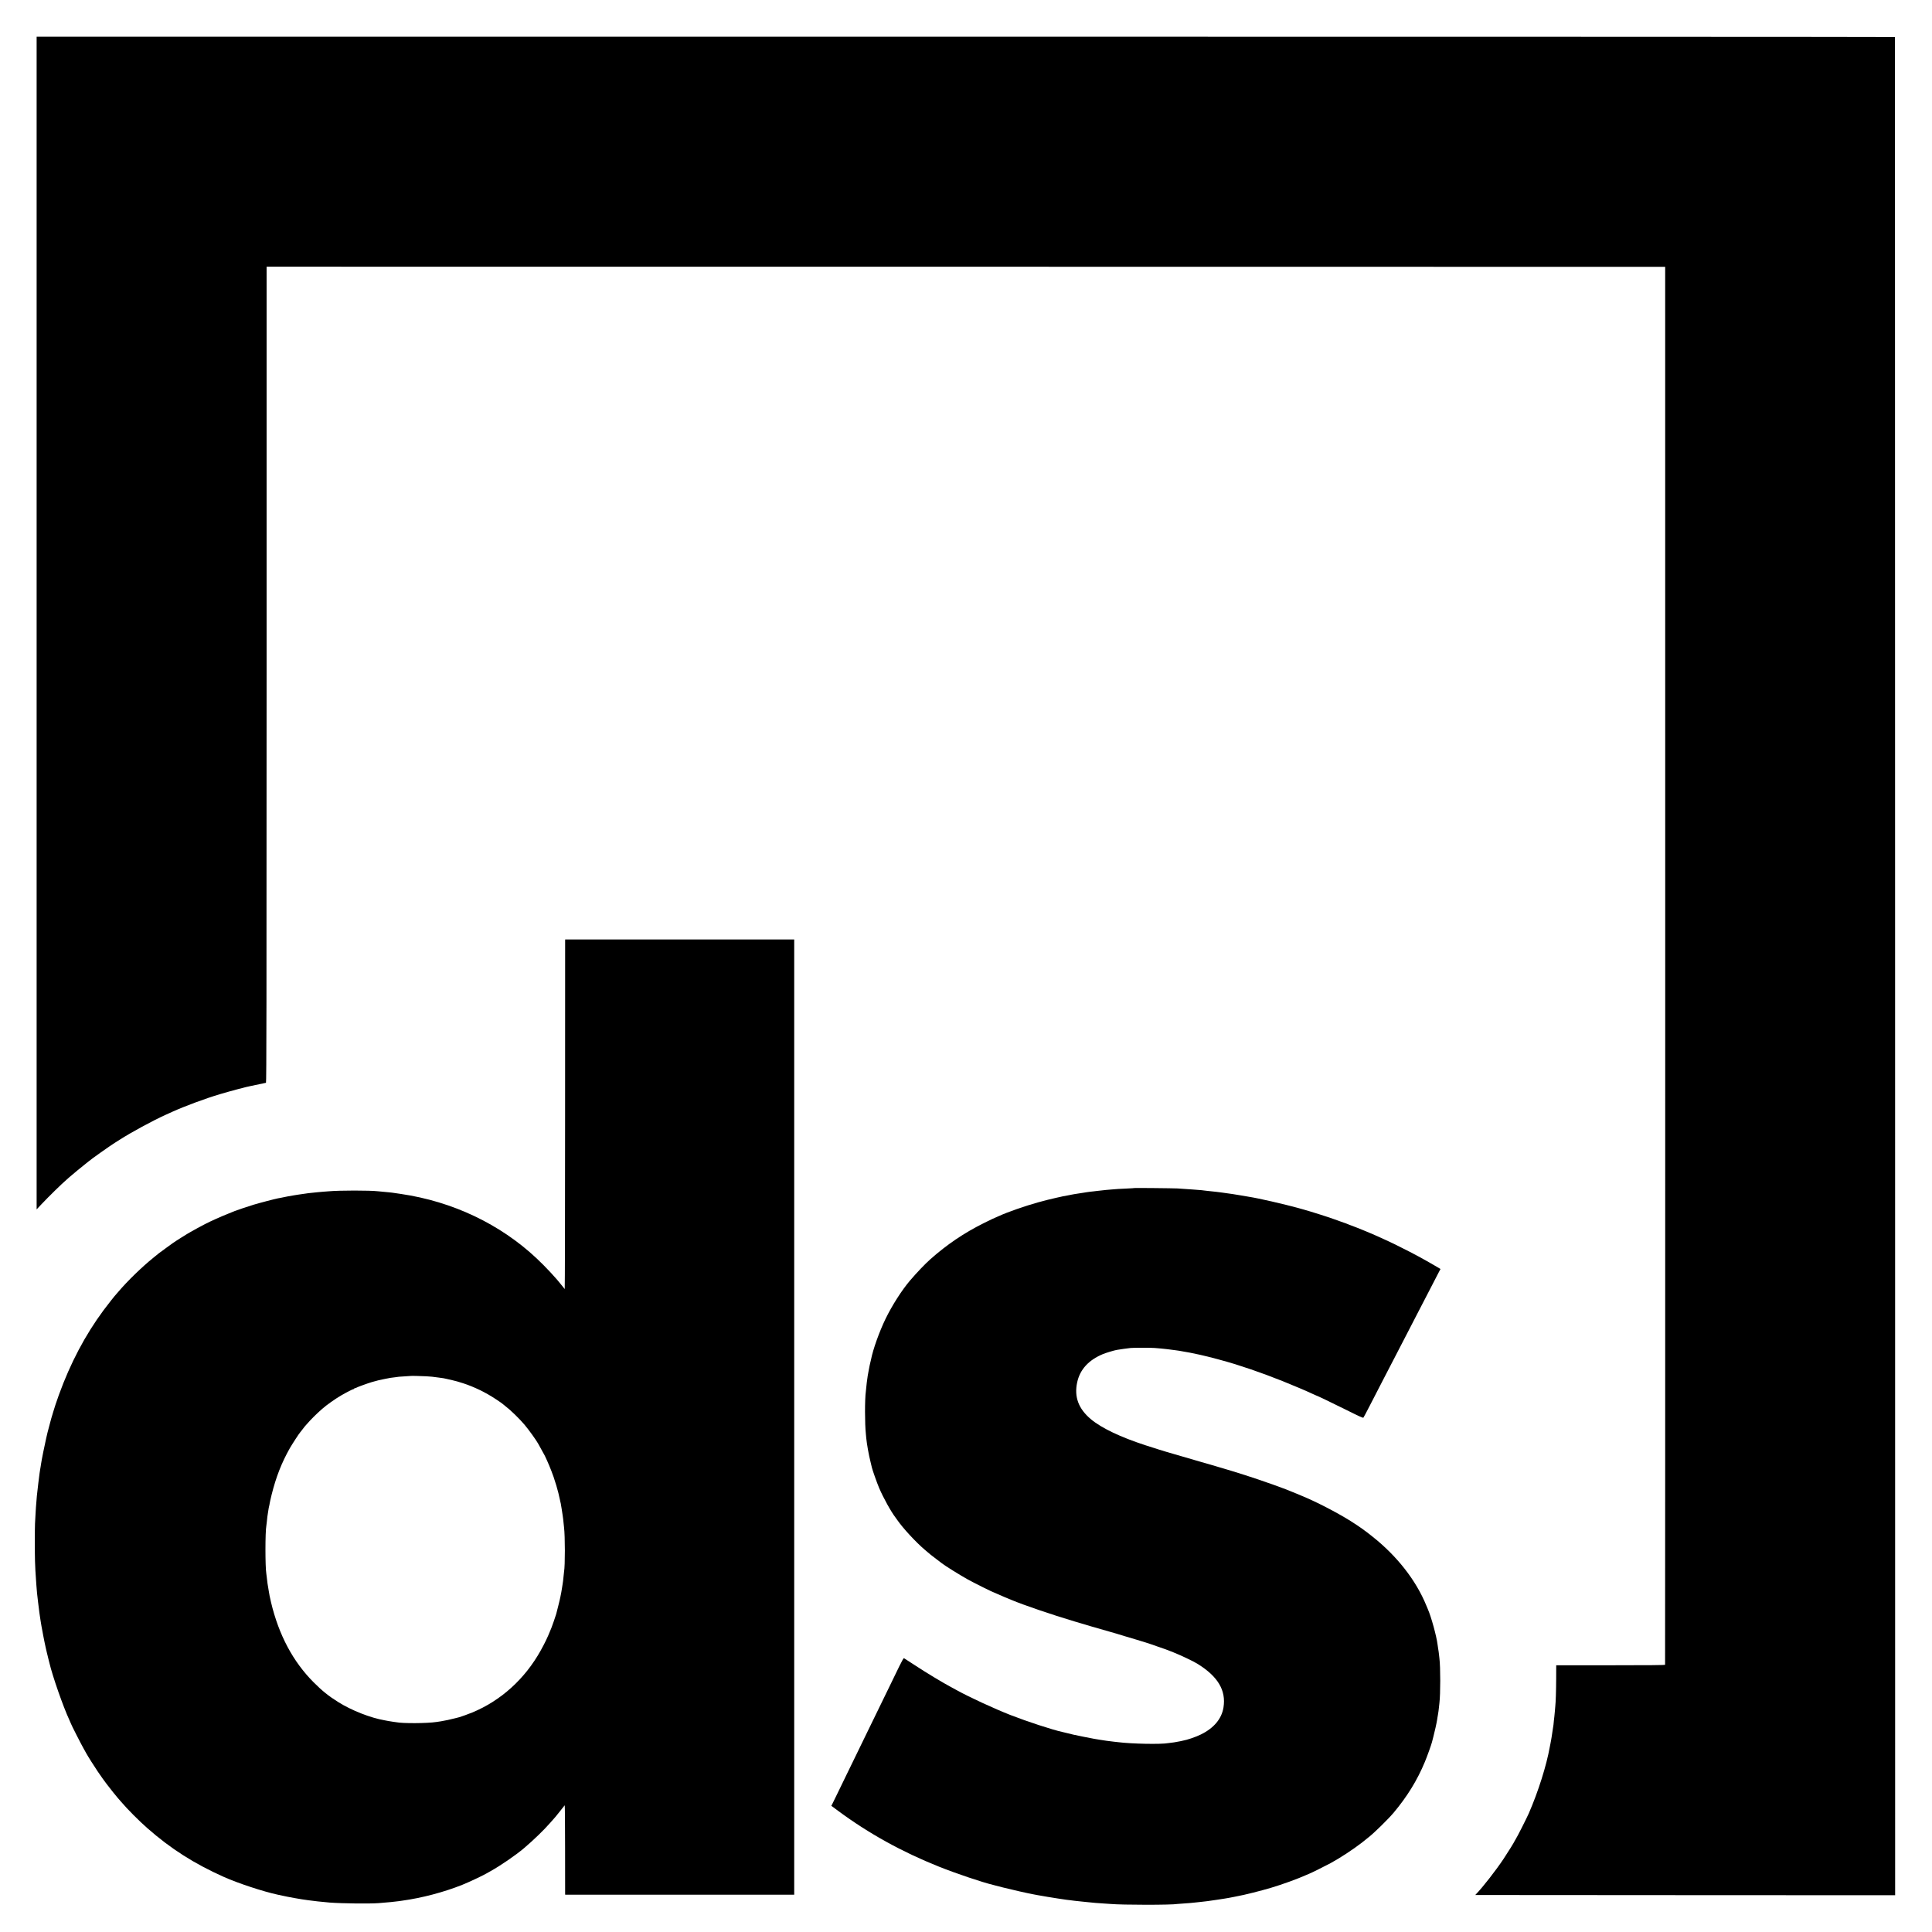
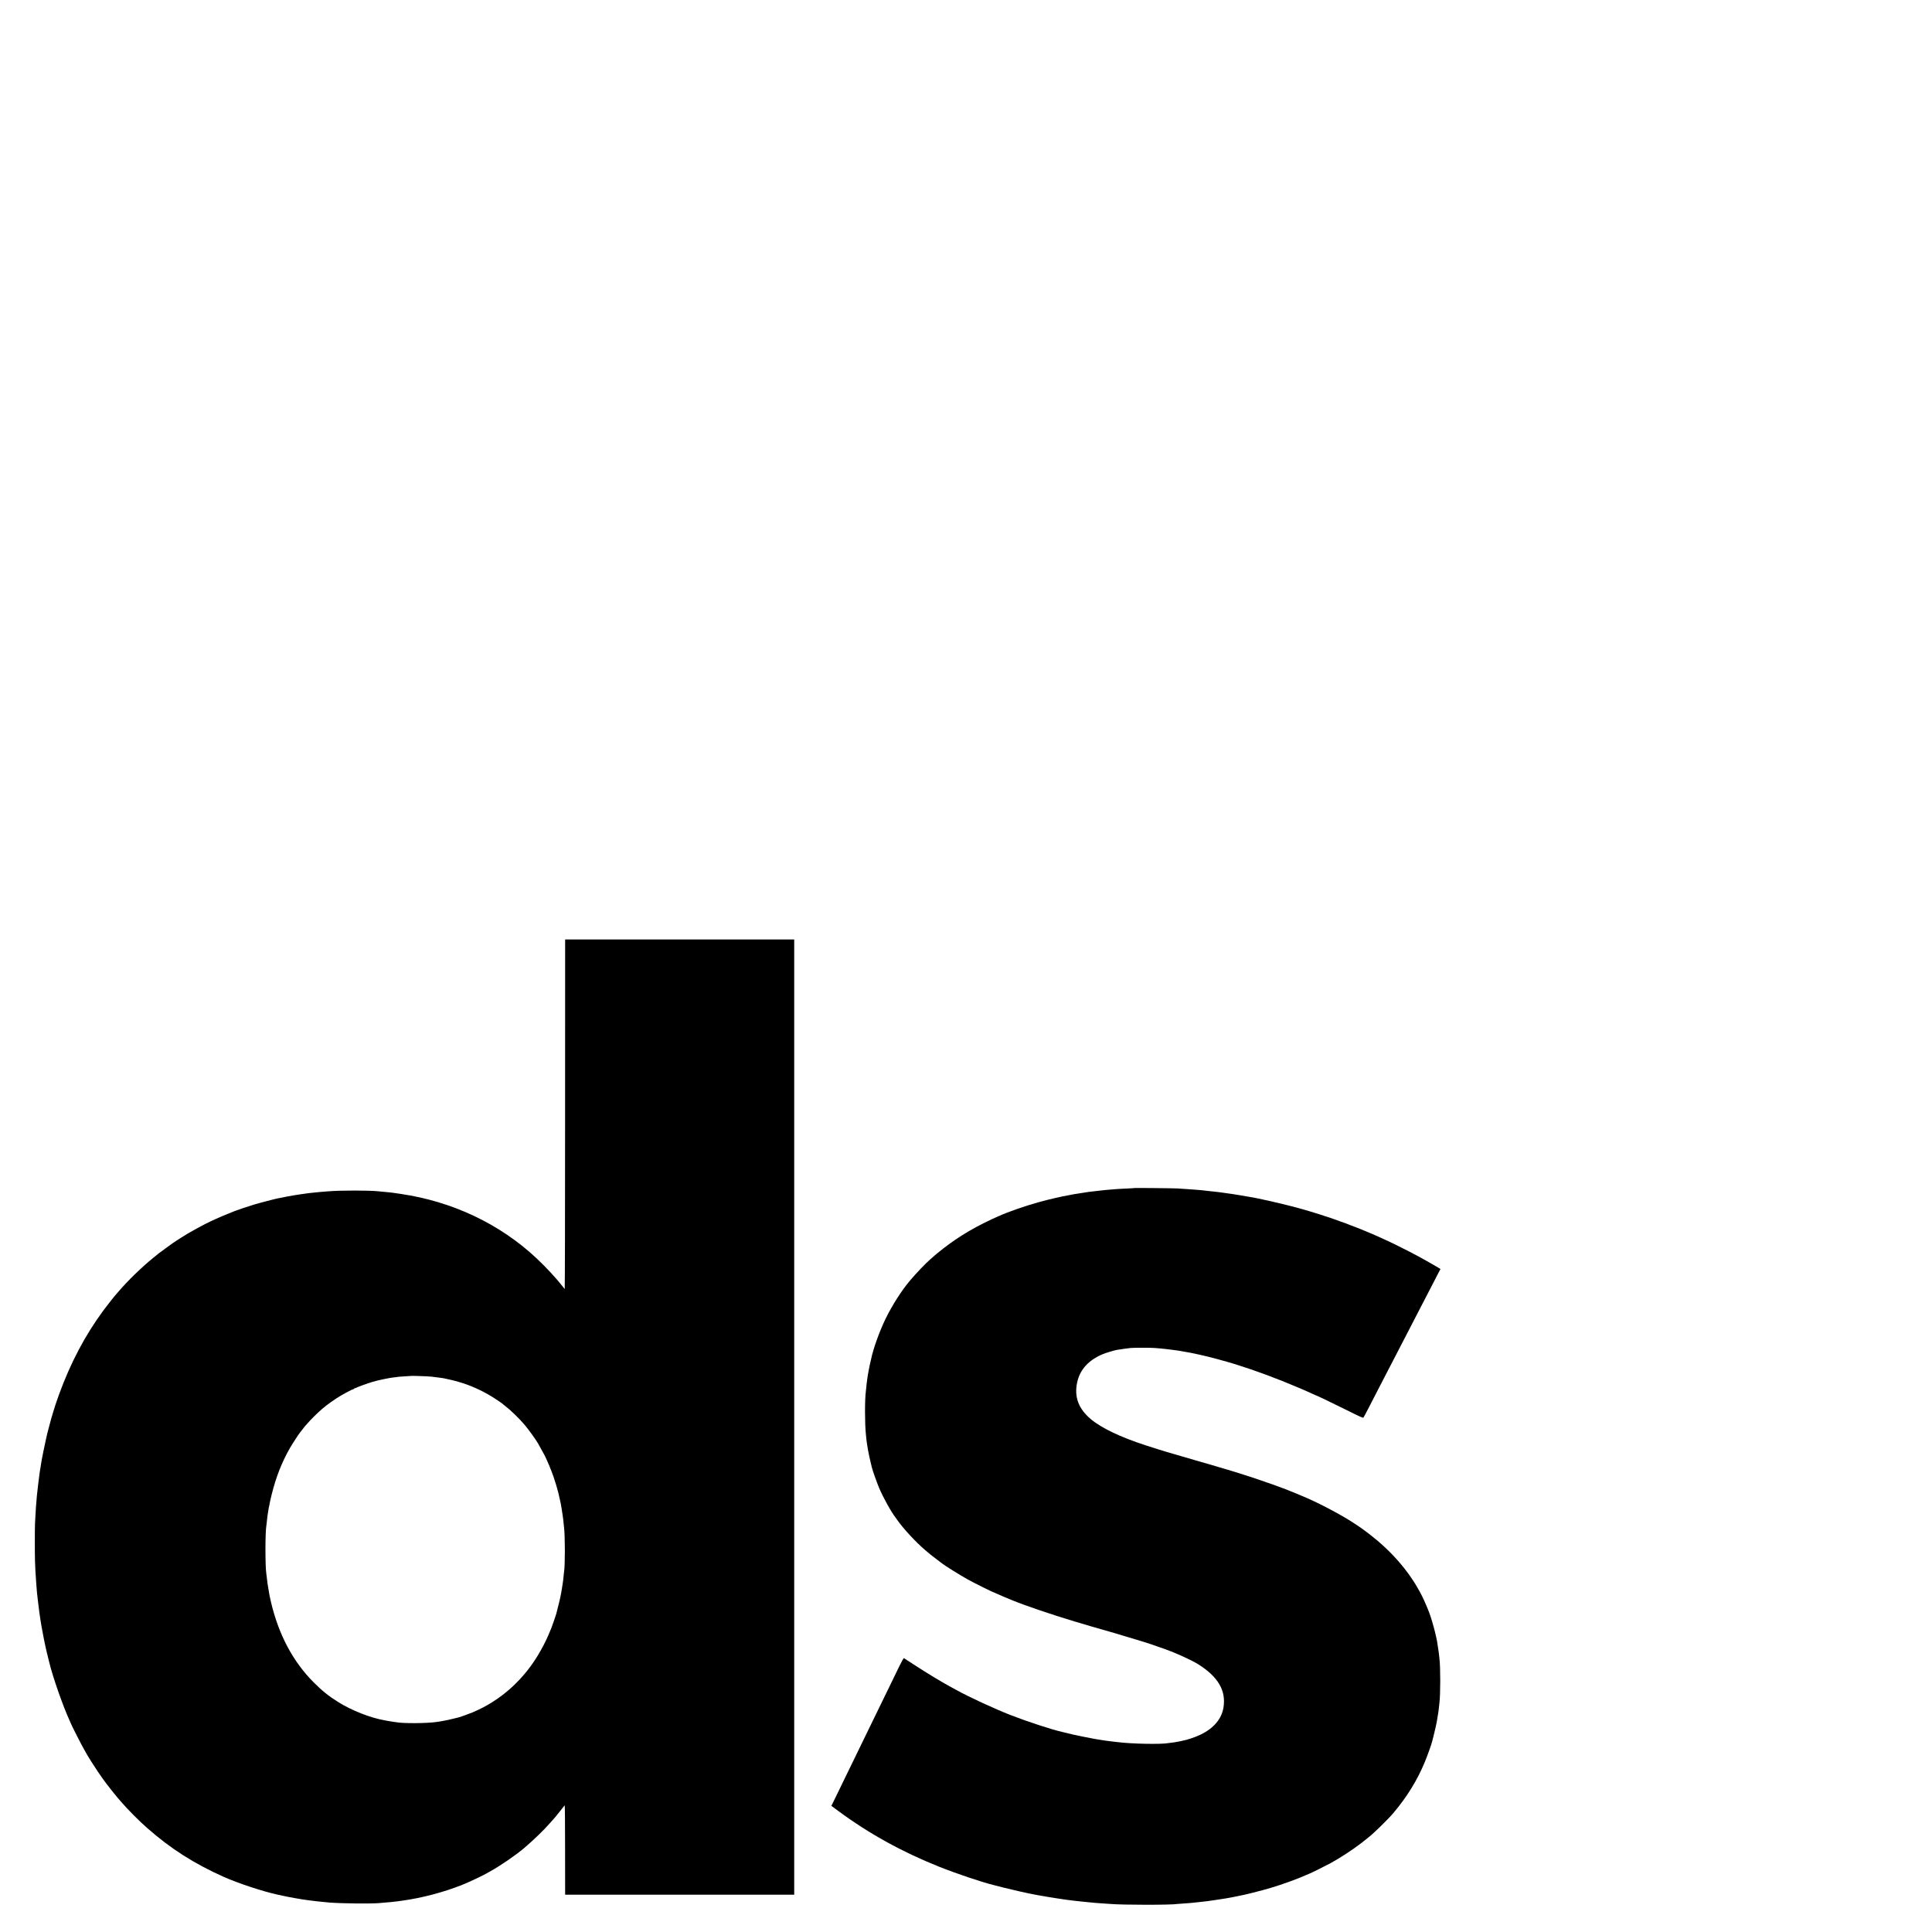
<svg xmlns="http://www.w3.org/2000/svg" version="1.0" width="4167pt" height="4167pt" viewBox="0 0 4167 4167" preserveAspectRatio="xMidYMid meet">
  <g transform="translate(0,4167) scale(0.1,-0.1)" fill="#000000" stroke="none">
-     <path d="M790 28232 l0 -12647 102 109 c163 173 437 441 548 536 14 11 39 33 55 49 37 34 319 267 365 301 18 14 38 30 44 35 42 40 481 351 578 410 24 14 70 44 103 65 244 157 705 407 980 532 44 20 111 50 150 68 273 123 720 289 1027 380 235 70 594 165 663 176 22 3 313 65 332 70 10 3 13 1772 13 8803 l0 8799 15082 -1 15083 -2 1 -15070 c0 -8288 -1 -15075 -3 -15081 -3 -8 -338 -11 -1176 -11 l-1172 0 -1 -284 c-1 -261 -9 -513 -19 -599 -2 -19 -7 -72 -10 -117 -3 -46 -8 -92 -10 -104 -2 -11 -7 -51 -10 -87 -3 -37 -7 -78 -9 -92 -3 -14 -10 -61 -16 -105 -15 -107 -19 -135 -25 -165 -3 -14 -7 -41 -10 -60 -3 -19 -10 -55 -15 -80 -5 -25 -12 -56 -14 -70 -70 -397 -250 -967 -452 -1430 -43 -99 -258 -524 -283 -558 -11 -17 -21 -33 -21 -36 0 -11 -146 -247 -242 -391 -167 -250 -450 -612 -586 -752 -13 -12 -22 -24 -20 -25 2 -1 2039 -2 4528 -3 l4525 -2 -1 20036 c-1 11020 -2 20039 -3 20042 0 4 -9019 7 -20041 7 l-20040 0 0 -12646z" />
    <path d="M12189 21361 c0 -25 -1 -1724 -1 -3774 0 -2051 -4 -3725 -8 -3720 -4 4 -26 33 -50 63 -128 166 -359 414 -557 600 -787 739 -1813 1226 -2928 1389 -195 29 -225 33 -269 36 -88 8 -193 17 -221 21 -180 21 -833 21 -1075 -1 -25 -2 -83 -7 -130 -10 -47 -3 -96 -8 -110 -10 -14 -2 -56 -6 -95 -10 -38 -3 -81 -8 -95 -10 -14 -2 -45 -7 -70 -10 -65 -9 -111 -16 -140 -20 -14 -2 -56 -9 -95 -15 -61 -9 -220 -39 -295 -56 -14 -3 -38 -8 -55 -10 -56 -10 -420 -105 -520 -136 -122 -37 -383 -125 -410 -137 -11 -5 -74 -31 -140 -57 -141 -55 -387 -165 -500 -224 -120 -63 -246 -131 -280 -152 -16 -10 -37 -21 -45 -25 -32 -15 -344 -211 -375 -236 -5 -4 -71 -51 -145 -105 -74 -54 -144 -105 -155 -114 -11 -9 -61 -50 -112 -91 -249 -200 -565 -507 -764 -742 -19 -22 -36 -42 -39 -45 -21 -19 -194 -238 -277 -350 -397 -537 -713 -1136 -963 -1825 -32 -88 -65 -182 -73 -210 -8 -27 -30 -95 -47 -150 -18 -55 -38 -122 -45 -150 -7 -27 -27 -102 -44 -165 -18 -63 -34 -126 -37 -140 -3 -14 -16 -72 -30 -130 -28 -118 -99 -471 -108 -540 -3 -25 -8 -54 -10 -65 -2 -11 -7 -40 -11 -65 -3 -25 -8 -57 -11 -71 -10 -68 -45 -357 -59 -494 -2 -11 -5 -60 -9 -110 -4 -49 -8 -110 -11 -135 -2 -25 -7 -101 -10 -170 -4 -69 -8 -152 -10 -185 -5 -88 -5 -671 0 -810 4 -129 11 -262 21 -390 3 -44 7 -102 9 -130 8 -116 17 -207 36 -360 23 -192 38 -302 53 -394 8 -47 17 -102 20 -121 4 -30 17 -98 41 -220 3 -14 9 -48 15 -76 6 -28 13 -63 16 -79 3 -16 14 -68 25 -115 11 -47 22 -93 24 -103 2 -10 6 -26 9 -35 3 -9 7 -28 10 -42 3 -14 10 -43 16 -65 6 -22 13 -49 15 -59 66 -284 300 -953 429 -1229 20 -42 36 -80 36 -83 0 -12 229 -462 277 -544 27 -47 52 -92 56 -100 17 -35 182 -297 246 -390 101 -146 117 -169 189 -265 73 -96 217 -278 244 -306 7 -8 38 -43 68 -78 138 -162 386 -412 570 -573 501 -441 1007 -764 1650 -1051 307 -137 842 -313 1160 -382 223 -48 208 -45 380 -76 154 -27 158 -27 210 -34 25 -3 56 -7 70 -10 48 -9 349 -42 460 -50 280 -21 864 -27 1060 -12 201 16 359 31 430 42 14 2 45 7 70 10 432 59 901 183 1302 343 145 59 424 189 523 246 22 13 60 34 85 48 215 119 541 343 720 494 196 166 434 395 561 542 41 47 85 97 99 112 28 32 27 30 134 165 43 55 82 104 86 108 4 5 8 -413 8 -930 0 -516 1 -952 1 -968 l1 -30 2470 0 2470 0 0 10301 0 10301 -2470 0 -2470 0 -1 -46z m-2999 -9375 c119 -7 132 -9 265 -27 44 -6 93 -13 110 -15 16 -2 38 -7 47 -10 10 -3 30 -7 45 -10 16 -3 64 -14 108 -25 44 -12 87 -22 95 -24 8 -2 67 -20 130 -40 236 -77 485 -197 700 -340 70 -46 134 -90 141 -97 8 -7 36 -30 62 -50 118 -90 311 -277 422 -409 89 -106 242 -318 291 -404 40 -69 144 -258 144 -261 0 -1 22 -49 49 -106 26 -57 67 -155 91 -218 23 -63 46 -124 50 -135 8 -20 21 -61 59 -185 24 -77 68 -250 76 -300 3 -19 8 -43 11 -52 6 -19 9 -34 19 -98 4 -25 9 -52 10 -60 3 -18 15 -95 20 -130 11 -71 15 -110 20 -165 3 -33 7 -76 10 -95 24 -192 24 -832 1 -957 -2 -10 -7 -52 -10 -93 -4 -41 -9 -88 -11 -105 -3 -16 -7 -48 -10 -70 -3 -22 -10 -65 -15 -95 -5 -30 -12 -73 -16 -95 -3 -22 -7 -42 -9 -45 -2 -3 -6 -23 -9 -45 -4 -22 -24 -110 -46 -195 -22 -85 -42 -163 -44 -173 -9 -34 -88 -262 -101 -292 -7 -16 -21 -50 -31 -75 -52 -131 -113 -259 -201 -417 -341 -614 -859 -1083 -1478 -1339 -84 -34 -241 -91 -275 -100 -8 -2 -49 -12 -90 -23 -80 -22 -243 -57 -306 -66 -22 -4 -66 -10 -99 -15 -205 -31 -732 -34 -870 -5 -11 3 -40 7 -65 9 -25 3 -70 10 -100 16 -30 6 -68 13 -85 16 -306 53 -713 213 -1001 394 -204 127 -347 242 -529 425 -445 446 -751 1020 -919 1725 -14 58 -28 121 -31 140 -3 19 -12 71 -20 115 -19 102 -35 215 -41 285 -3 30 -7 66 -10 80 -25 146 -25 903 1 1035 2 11 7 48 10 82 8 87 15 140 25 198 5 28 12 70 15 95 4 24 9 48 11 52 3 4 6 22 8 40 2 18 22 107 44 198 96 384 215 690 396 1010 45 78 201 318 215 330 3 3 26 32 51 65 25 33 47 62 50 65 3 3 23 25 44 50 94 108 207 221 337 335 91 81 285 218 414 292 112 65 245 133 261 133 8 0 14 5 14 10 0 6 8 10 18 10 10 0 22 4 27 9 13 11 243 95 335 122 118 34 167 46 285 69 120 24 127 25 218 35 34 4 70 9 80 11 10 1 70 6 135 9 64 4 118 7 119 8 3 4 224 -1 333 -7z" />
-     <path d="M24468 16046 c-1 -2 -70 -6 -153 -10 -82 -3 -173 -8 -201 -10 -29 -3 -91 -7 -139 -11 -47 -3 -101 -7 -118 -10 -18 -2 -59 -7 -92 -10 -33 -3 -78 -8 -100 -11 -22 -3 -56 -7 -75 -9 -47 -4 -129 -15 -160 -20 -14 -3 -38 -7 -55 -9 -97 -16 -165 -26 -200 -31 -22 -4 -47 -8 -55 -10 -8 -3 -33 -7 -55 -11 -22 -3 -43 -8 -46 -9 -3 -2 -28 -7 -55 -11 -27 -3 -52 -8 -55 -10 -3 -2 -21 -6 -40 -9 -19 -3 -50 -10 -69 -15 -19 -5 -46 -11 -60 -14 -34 -6 -246 -59 -355 -90 -270 -75 -661 -211 -833 -291 -29 -14 -54 -25 -57 -25 -7 0 -158 -71 -277 -131 -429 -214 -795 -462 -1152 -779 -115 -102 -298 -294 -440 -461 -178 -210 -385 -534 -526 -824 -135 -278 -272 -662 -314 -881 -2 -11 -9 -37 -14 -59 -6 -22 -13 -51 -15 -65 -3 -14 -12 -65 -22 -115 -9 -49 -18 -99 -20 -110 -7 -59 -19 -141 -20 -145 -1 -3 -5 -41 -9 -85 -4 -44 -9 -91 -11 -105 -24 -166 -24 -701 1 -925 3 -27 7 -66 8 -85 13 -131 54 -362 93 -515 14 -55 26 -108 28 -117 10 -49 110 -332 156 -440 89 -210 262 -522 357 -643 4 -5 18 -26 32 -45 125 -181 403 -482 601 -650 122 -104 125 -107 242 -195 62 -46 117 -88 122 -93 55 -46 402 -262 560 -349 144 -80 554 -283 570 -283 2 0 32 -13 67 -29 35 -17 108 -48 163 -71 55 -22 120 -49 145 -60 255 -107 864 -315 1350 -460 151 -45 318 -94 370 -110 99 -30 514 -149 540 -155 8 -2 29 -8 45 -14 17 -6 86 -27 155 -47 153 -44 170 -49 245 -73 33 -10 107 -33 165 -51 58 -18 114 -36 125 -40 11 -5 74 -27 140 -49 177 -60 197 -67 350 -128 154 -61 429 -191 515 -244 446 -273 627 -575 569 -944 -39 -245 -204 -444 -484 -583 -112 -56 -300 -120 -405 -138 -14 -3 -32 -7 -40 -9 -8 -3 -33 -7 -55 -10 -22 -4 -47 -8 -55 -10 -8 -3 -42 -7 -74 -11 -33 -3 -68 -8 -79 -10 -152 -29 -790 -17 -1087 21 -19 2 -60 7 -90 10 -30 4 -66 8 -80 10 -14 2 -50 7 -80 10 -30 4 -92 13 -138 21 -45 8 -99 17 -120 20 -20 3 -125 23 -232 45 -247 51 -218 44 -340 75 -58 14 -112 27 -120 29 -214 47 -755 224 -1114 364 -352 138 -893 388 -1156 534 -25 14 -70 38 -100 54 -196 104 -579 335 -825 498 -113 75 -212 138 -218 141 -8 3 -43 -58 -97 -168 -46 -95 -137 -283 -203 -418 -144 -296 -268 -551 -392 -805 -51 -104 -134 -275 -185 -380 -51 -104 -128 -262 -170 -350 -43 -88 -123 -252 -178 -365 -55 -113 -147 -304 -206 -425 -58 -121 -113 -232 -121 -247 l-15 -26 151 -112 c654 -484 1373 -882 2169 -1200 373 -149 931 -337 1175 -396 6 -1 98 -25 205 -53 189 -48 542 -128 665 -150 33 -6 71 -13 85 -16 46 -10 374 -64 445 -74 118 -17 149 -22 175 -26 14 -2 52 -7 85 -10 33 -4 71 -8 85 -11 14 -2 72 -8 130 -14 58 -6 123 -13 145 -15 175 -18 188 -19 355 -30 63 -4 131 -8 150 -10 246 -23 1322 -24 1448 0 10 1 71 6 137 10 66 4 127 8 135 10 8 2 53 6 100 10 47 4 93 9 103 11 10 2 46 6 80 9 34 3 73 8 87 10 14 2 45 6 70 10 25 3 56 8 70 10 14 2 45 7 70 10 49 7 77 11 130 20 19 4 47 8 62 10 15 2 51 8 80 14 29 6 64 12 78 15 14 2 36 7 50 10 14 3 36 8 50 10 115 19 511 118 710 178 253 75 589 198 768 279 34 16 65 29 68 29 9 0 358 173 451 224 208 113 488 297 678 444 61 48 112 89 115 92 3 3 17 15 32 26 114 88 420 388 537 527 294 351 509 700 674 1098 51 123 140 372 152 423 2 12 16 64 30 116 25 92 72 303 81 365 2 17 6 40 8 52 3 11 8 43 12 70 3 26 8 56 10 65 1 9 6 48 10 85 3 37 8 79 10 93 23 189 24 769 0 960 -2 14 -6 54 -10 90 -4 36 -11 90 -17 120 -5 30 -11 71 -13 90 -23 183 -137 598 -210 764 -8 17 -23 54 -34 81 -222 543 -634 1068 -1166 1488 -127 100 -120 95 -166 127 -19 13 -37 27 -40 30 -8 9 -175 121 -265 177 -298 186 -748 418 -1050 541 -33 13 -78 32 -100 42 -22 9 -83 34 -135 55 -52 20 -104 41 -115 46 -54 23 -395 145 -595 212 -370 125 -678 218 -1335 407 -176 51 -387 112 -470 137 -82 24 -157 46 -165 48 -28 7 -258 79 -455 143 -538 175 -948 371 -1175 561 -269 225 -365 483 -297 796 59 275 245 480 554 609 62 26 241 80 298 90 66 12 234 35 300 42 77 7 440 7 520 0 28 -3 86 -8 130 -11 44 -3 92 -8 107 -11 15 -2 49 -6 75 -9 45 -5 94 -11 153 -20 14 -2 45 -7 70 -10 25 -4 64 -11 88 -16 23 -5 59 -12 80 -14 20 -3 48 -8 62 -11 14 -3 35 -8 48 -10 55 -10 72 -14 162 -34 204 -45 553 -139 762 -204 448 -140 898 -307 1388 -516 146 -62 174 -75 285 -126 33 -15 62 -28 65 -29 28 -7 336 -155 670 -321 262 -131 348 -170 356 -161 6 7 62 111 124 232 107 209 158 307 317 615 39 74 108 207 153 295 84 164 188 364 290 560 32 61 101 196 155 300 54 105 124 240 155 300 32 61 95 182 140 270 45 88 119 230 163 315 44 85 99 192 123 238 l43 82 -117 69 c-241 141 -484 273 -722 390 -80 40 -156 78 -170 85 -14 8 -99 48 -190 89 -225 102 -245 111 -320 142 -36 14 -78 32 -95 40 -52 23 -309 125 -316 125 -4 0 -24 8 -45 17 -22 9 -41 17 -44 18 -3 1 -12 4 -20 8 -8 3 -62 22 -120 42 -58 21 -114 41 -125 45 -76 31 -518 171 -660 210 -16 5 -73 20 -125 35 -301 83 -858 211 -1055 241 -16 3 -68 12 -115 20 -47 9 -98 17 -115 19 -30 4 -92 14 -129 21 -11 2 -56 8 -100 14 -45 6 -92 13 -106 15 -14 2 -47 7 -75 10 -27 3 -63 8 -80 10 -36 5 -122 14 -190 20 -27 2 -61 7 -75 9 -14 3 -65 8 -115 11 -49 3 -108 8 -130 10 -41 4 -160 12 -320 22 -100 5 -921 13 -927 9z" />
+     <path d="M24468 16046 c-1 -2 -70 -6 -153 -10 -82 -3 -173 -8 -201 -10 -29 -3 -91 -7 -139 -11 -47 -3 -101 -7 -118 -10 -18 -2 -59 -7 -92 -10 -33 -3 -78 -8 -100 -11 -22 -3 -56 -7 -75 -9 -47 -4 -129 -15 -160 -20 -14 -3 -38 -7 -55 -9 -97 -16 -165 -26 -200 -31 -22 -4 -47 -8 -55 -10 -8 -3 -33 -7 -55 -11 -22 -3 -43 -8 -46 -9 -3 -2 -28 -7 -55 -11 -27 -3 -52 -8 -55 -10 -3 -2 -21 -6 -40 -9 -19 -3 -50 -10 -69 -15 -19 -5 -46 -11 -60 -14 -34 -6 -246 -59 -355 -90 -270 -75 -661 -211 -833 -291 -29 -14 -54 -25 -57 -25 -7 0 -158 -71 -277 -131 -429 -214 -795 -462 -1152 -779 -115 -102 -298 -294 -440 -461 -178 -210 -385 -534 -526 -824 -135 -278 -272 -662 -314 -881 -2 -11 -9 -37 -14 -59 -6 -22 -13 -51 -15 -65 -3 -14 -12 -65 -22 -115 -9 -49 -18 -99 -20 -110 -7 -59 -19 -141 -20 -145 -1 -3 -5 -41 -9 -85 -4 -44 -9 -91 -11 -105 -24 -166 -24 -701 1 -925 3 -27 7 -66 8 -85 13 -131 54 -362 93 -515 14 -55 26 -108 28 -117 10 -49 110 -332 156 -440 89 -210 262 -522 357 -643 4 -5 18 -26 32 -45 125 -181 403 -482 601 -650 122 -104 125 -107 242 -195 62 -46 117 -88 122 -93 55 -46 402 -262 560 -349 144 -80 554 -283 570 -283 2 0 32 -13 67 -29 35 -17 108 -48 163 -71 55 -22 120 -49 145 -60 255 -107 864 -315 1350 -460 151 -45 318 -94 370 -110 99 -30 514 -149 540 -155 8 -2 29 -8 45 -14 17 -6 86 -27 155 -47 153 -44 170 -49 245 -73 33 -10 107 -33 165 -51 58 -18 114 -36 125 -40 11 -5 74 -27 140 -49 177 -60 197 -67 350 -128 154 -61 429 -191 515 -244 446 -273 627 -575 569 -944 -39 -245 -204 -444 -484 -583 -112 -56 -300 -120 -405 -138 -14 -3 -32 -7 -40 -9 -8 -3 -33 -7 -55 -10 -22 -4 -47 -8 -55 -10 -8 -3 -42 -7 -74 -11 -33 -3 -68 -8 -79 -10 -152 -29 -790 -17 -1087 21 -19 2 -60 7 -90 10 -30 4 -66 8 -80 10 -14 2 -50 7 -80 10 -30 4 -92 13 -138 21 -45 8 -99 17 -120 20 -20 3 -125 23 -232 45 -247 51 -218 44 -340 75 -58 14 -112 27 -120 29 -214 47 -755 224 -1114 364 -352 138 -893 388 -1156 534 -25 14 -70 38 -100 54 -196 104 -579 335 -825 498 -113 75 -212 138 -218 141 -8 3 -43 -58 -97 -168 -46 -95 -137 -283 -203 -418 -144 -296 -268 -551 -392 -805 -51 -104 -134 -275 -185 -380 -51 -104 -128 -262 -170 -350 -43 -88 -123 -252 -178 -365 -55 -113 -147 -304 -206 -425 -58 -121 -113 -232 -121 -247 l-15 -26 151 -112 c654 -484 1373 -882 2169 -1200 373 -149 931 -337 1175 -396 6 -1 98 -25 205 -53 189 -48 542 -128 665 -150 33 -6 71 -13 85 -16 46 -10 374 -64 445 -74 118 -17 149 -22 175 -26 14 -2 52 -7 85 -10 33 -4 71 -8 85 -11 14 -2 72 -8 130 -14 58 -6 123 -13 145 -15 175 -18 188 -19 355 -30 63 -4 131 -8 150 -10 246 -23 1322 -24 1448 0 10 1 71 6 137 10 66 4 127 8 135 10 8 2 53 6 100 10 47 4 93 9 103 11 10 2 46 6 80 9 34 3 73 8 87 10 14 2 45 6 70 10 25 3 56 8 70 10 14 2 45 7 70 10 49 7 77 11 130 20 19 4 47 8 62 10 15 2 51 8 80 14 29 6 64 12 78 15 14 2 36 7 50 10 14 3 36 8 50 10 115 19 511 118 710 178 253 75 589 198 768 279 34 16 65 29 68 29 9 0 358 173 451 224 208 113 488 297 678 444 61 48 112 89 115 92 3 3 17 15 32 26 114 88 420 388 537 527 294 351 509 700 674 1098 51 123 140 372 152 423 2 12 16 64 30 116 25 92 72 303 81 365 2 17 6 40 8 52 3 11 8 43 12 70 3 26 8 56 10 65 1 9 6 48 10 85 3 37 8 79 10 93 23 189 24 769 0 960 -2 14 -6 54 -10 90 -4 36 -11 90 -17 120 -5 30 -11 71 -13 90 -23 183 -137 598 -210 764 -8 17 -23 54 -34 81 -222 543 -634 1068 -1166 1488 -127 100 -120 95 -166 127 -19 13 -37 27 -40 30 -8 9 -175 121 -265 177 -298 186 -748 418 -1050 541 -33 13 -78 32 -100 42 -22 9 -83 34 -135 55 -52 20 -104 41 -115 46 -54 23 -395 145 -595 212 -370 125 -678 218 -1335 407 -176 51 -387 112 -470 137 -82 24 -157 46 -165 48 -28 7 -258 79 -455 143 -538 175 -948 371 -1175 561 -269 225 -365 483 -297 796 59 275 245 480 554 609 62 26 241 80 298 90 66 12 234 35 300 42 77 7 440 7 520 0 28 -3 86 -8 130 -11 44 -3 92 -8 107 -11 15 -2 49 -6 75 -9 45 -5 94 -11 153 -20 14 -2 45 -7 70 -10 25 -4 64 -11 88 -16 23 -5 59 -12 80 -14 20 -3 48 -8 62 -11 14 -3 35 -8 48 -10 55 -10 72 -14 162 -34 204 -45 553 -139 762 -204 448 -140 898 -307 1388 -516 146 -62 174 -75 285 -126 33 -15 62 -28 65 -29 28 -7 336 -155 670 -321 262 -131 348 -170 356 -161 6 7 62 111 124 232 107 209 158 307 317 615 39 74 108 207 153 295 84 164 188 364 290 560 32 61 101 196 155 300 54 105 124 240 155 300 32 61 95 182 140 270 45 88 119 230 163 315 44 85 99 192 123 238 l43 82 -117 69 c-241 141 -484 273 -722 390 -80 40 -156 78 -170 85 -14 8 -99 48 -190 89 -225 102 -245 111 -320 142 -36 14 -78 32 -95 40 -52 23 -309 125 -316 125 -4 0 -24 8 -45 17 -22 9 -41 17 -44 18 -3 1 -12 4 -20 8 -8 3 -62 22 -120 42 -58 21 -114 41 -125 45 -76 31 -518 171 -660 210 -16 5 -73 20 -125 35 -301 83 -858 211 -1055 241 -16 3 -68 12 -115 20 -47 9 -98 17 -115 19 -30 4 -92 14 -129 21 -11 2 -56 8 -100 14 -45 6 -92 13 -106 15 -14 2 -47 7 -75 10 -27 3 -63 8 -80 10 -36 5 -122 14 -190 20 -27 2 -61 7 -75 9 -14 3 -65 8 -115 11 -49 3 -108 8 -130 10 -41 4 -160 12 -320 22 -100 5 -921 13 -927 9" />
  </g>
</svg>